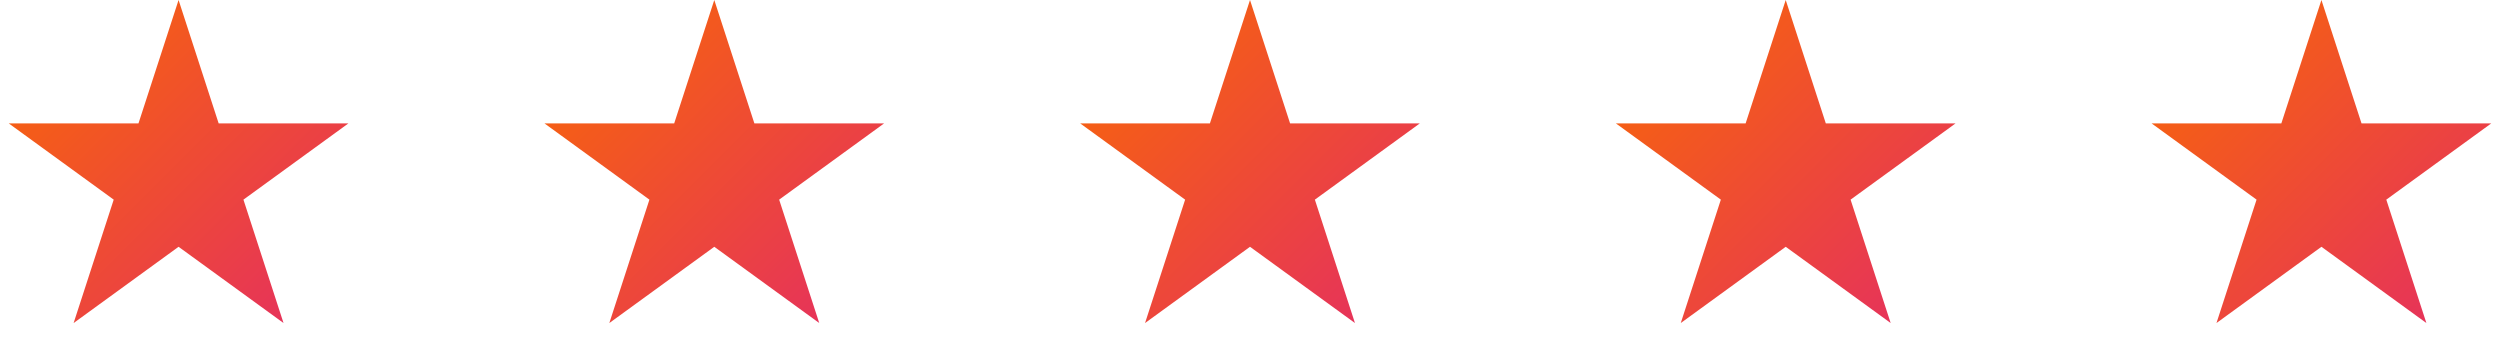
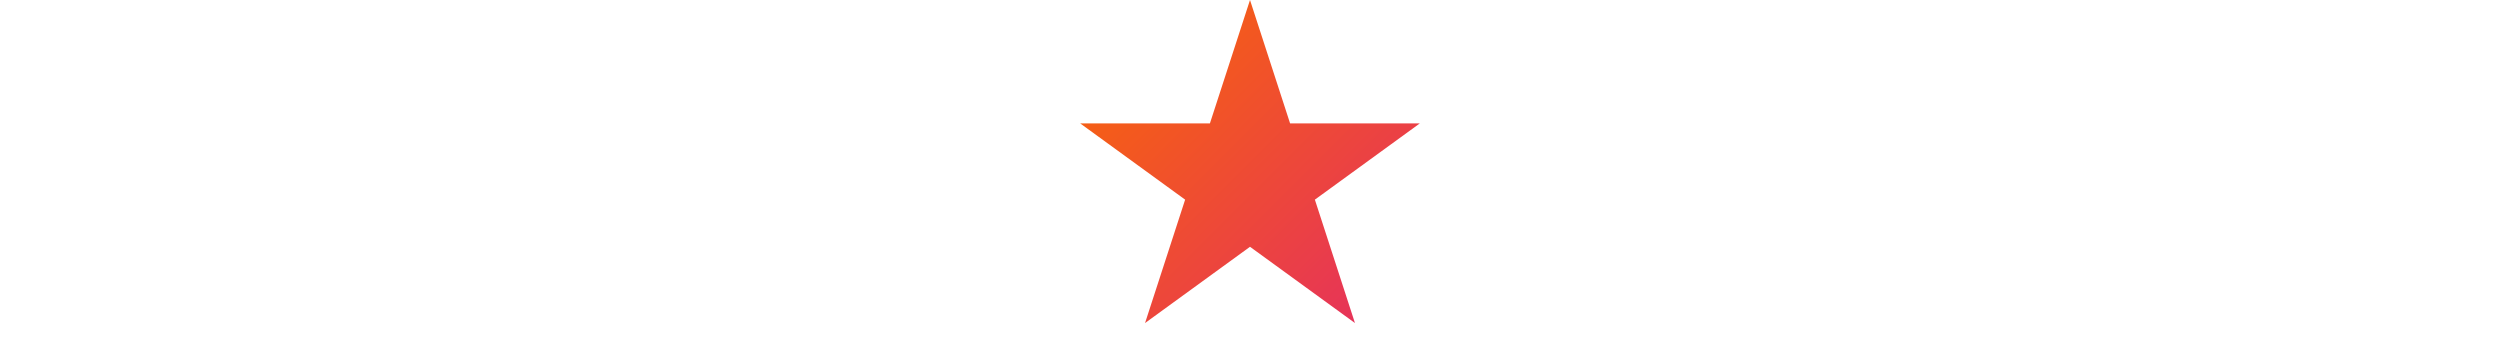
<svg xmlns="http://www.w3.org/2000/svg" width="112" height="16" viewBox="0 0 112 16" fill="none">
-   <rect width="112" height="16" fill="white" />
-   <path d="M8 0L9.796 5.528H15.608L10.906 8.944L12.702 14.472L8 11.056L3.298 14.472L5.094 8.944L0.392 5.528H6.204L8 0Z" fill="url(#paint0_linear_847_267)" />
-   <path d="M32 0L33.796 5.528H39.608L34.906 8.944L36.702 14.472L32 11.056L27.298 14.472L29.094 8.944L24.392 5.528H30.204L32 0Z" fill="url(#paint1_linear_847_267)" />
  <path d="M56 0L57.796 5.528H63.608L58.906 8.944L60.702 14.472L56 11.056L51.298 14.472L53.094 8.944L48.392 5.528H54.204L56 0Z" fill="url(#paint2_linear_847_267)" />
-   <path d="M80 0L81.796 5.528H87.609L82.906 8.944L84.702 14.472L80 11.056L75.298 14.472L77.094 8.944L72.391 5.528H78.204L80 0Z" fill="url(#paint3_linear_847_267)" />
-   <path d="M104 0L105.796 5.528H111.608L106.906 8.944L108.702 14.472L104 11.056L99.298 14.472L101.094 8.944L96.391 5.528H102.204L104 0Z" fill="url(#paint4_linear_847_267)" />
  <defs>
    <linearGradient id="paint0_linear_847_267" x1="-8" y1="8" x2="8" y2="24" gradientUnits="userSpaceOnUse">
      <stop stop-color="#F96A03" />
      <stop offset="1" stop-color="#E32A68" />
    </linearGradient>
    <linearGradient id="paint1_linear_847_267" x1="16" y1="8" x2="32" y2="24" gradientUnits="userSpaceOnUse">
      <stop stop-color="#F96A03" />
      <stop offset="1" stop-color="#E32A68" />
    </linearGradient>
    <linearGradient id="paint2_linear_847_267" x1="40" y1="8" x2="56" y2="24" gradientUnits="userSpaceOnUse">
      <stop stop-color="#F96A03" />
      <stop offset="1" stop-color="#E32A68" />
    </linearGradient>
    <linearGradient id="paint3_linear_847_267" x1="64" y1="8" x2="80" y2="24" gradientUnits="userSpaceOnUse">
      <stop stop-color="#F96A03" />
      <stop offset="1" stop-color="#E32A68" />
    </linearGradient>
    <linearGradient id="paint4_linear_847_267" x1="88" y1="8" x2="104" y2="24" gradientUnits="userSpaceOnUse">
      <stop stop-color="#F96A03" />
      <stop offset="1" stop-color="#E32A68" />
    </linearGradient>
  </defs>
</svg>